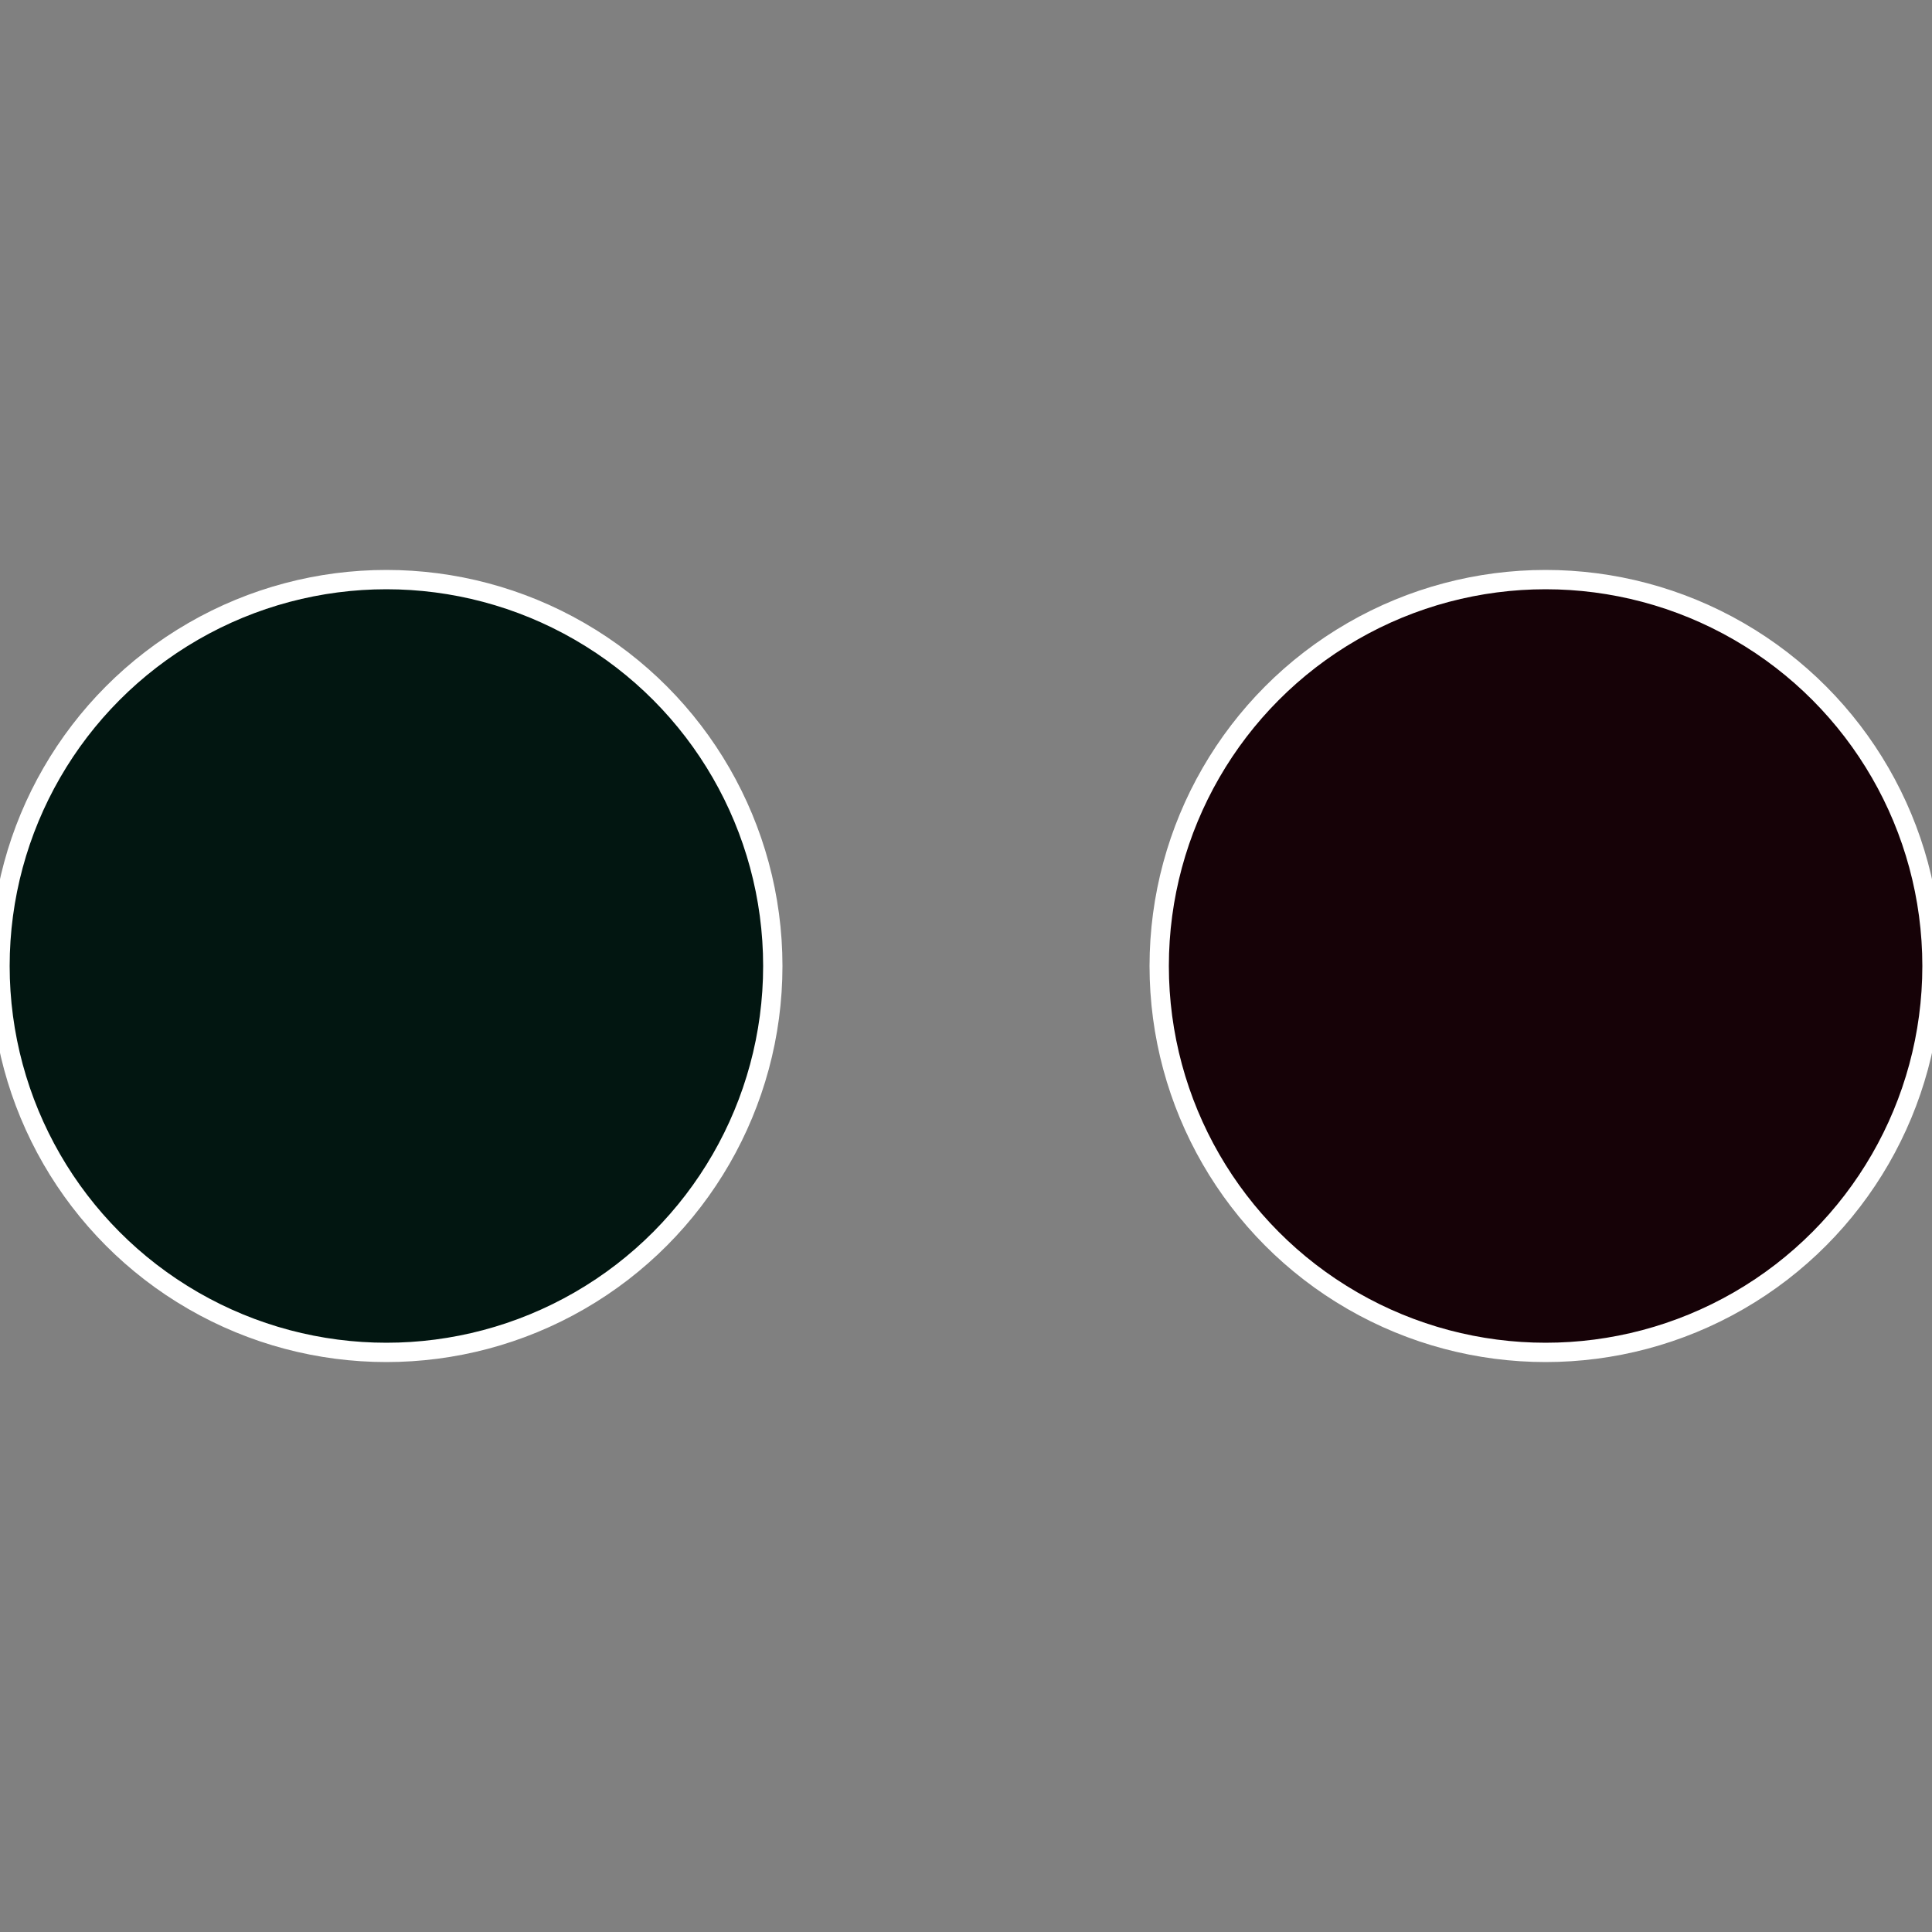
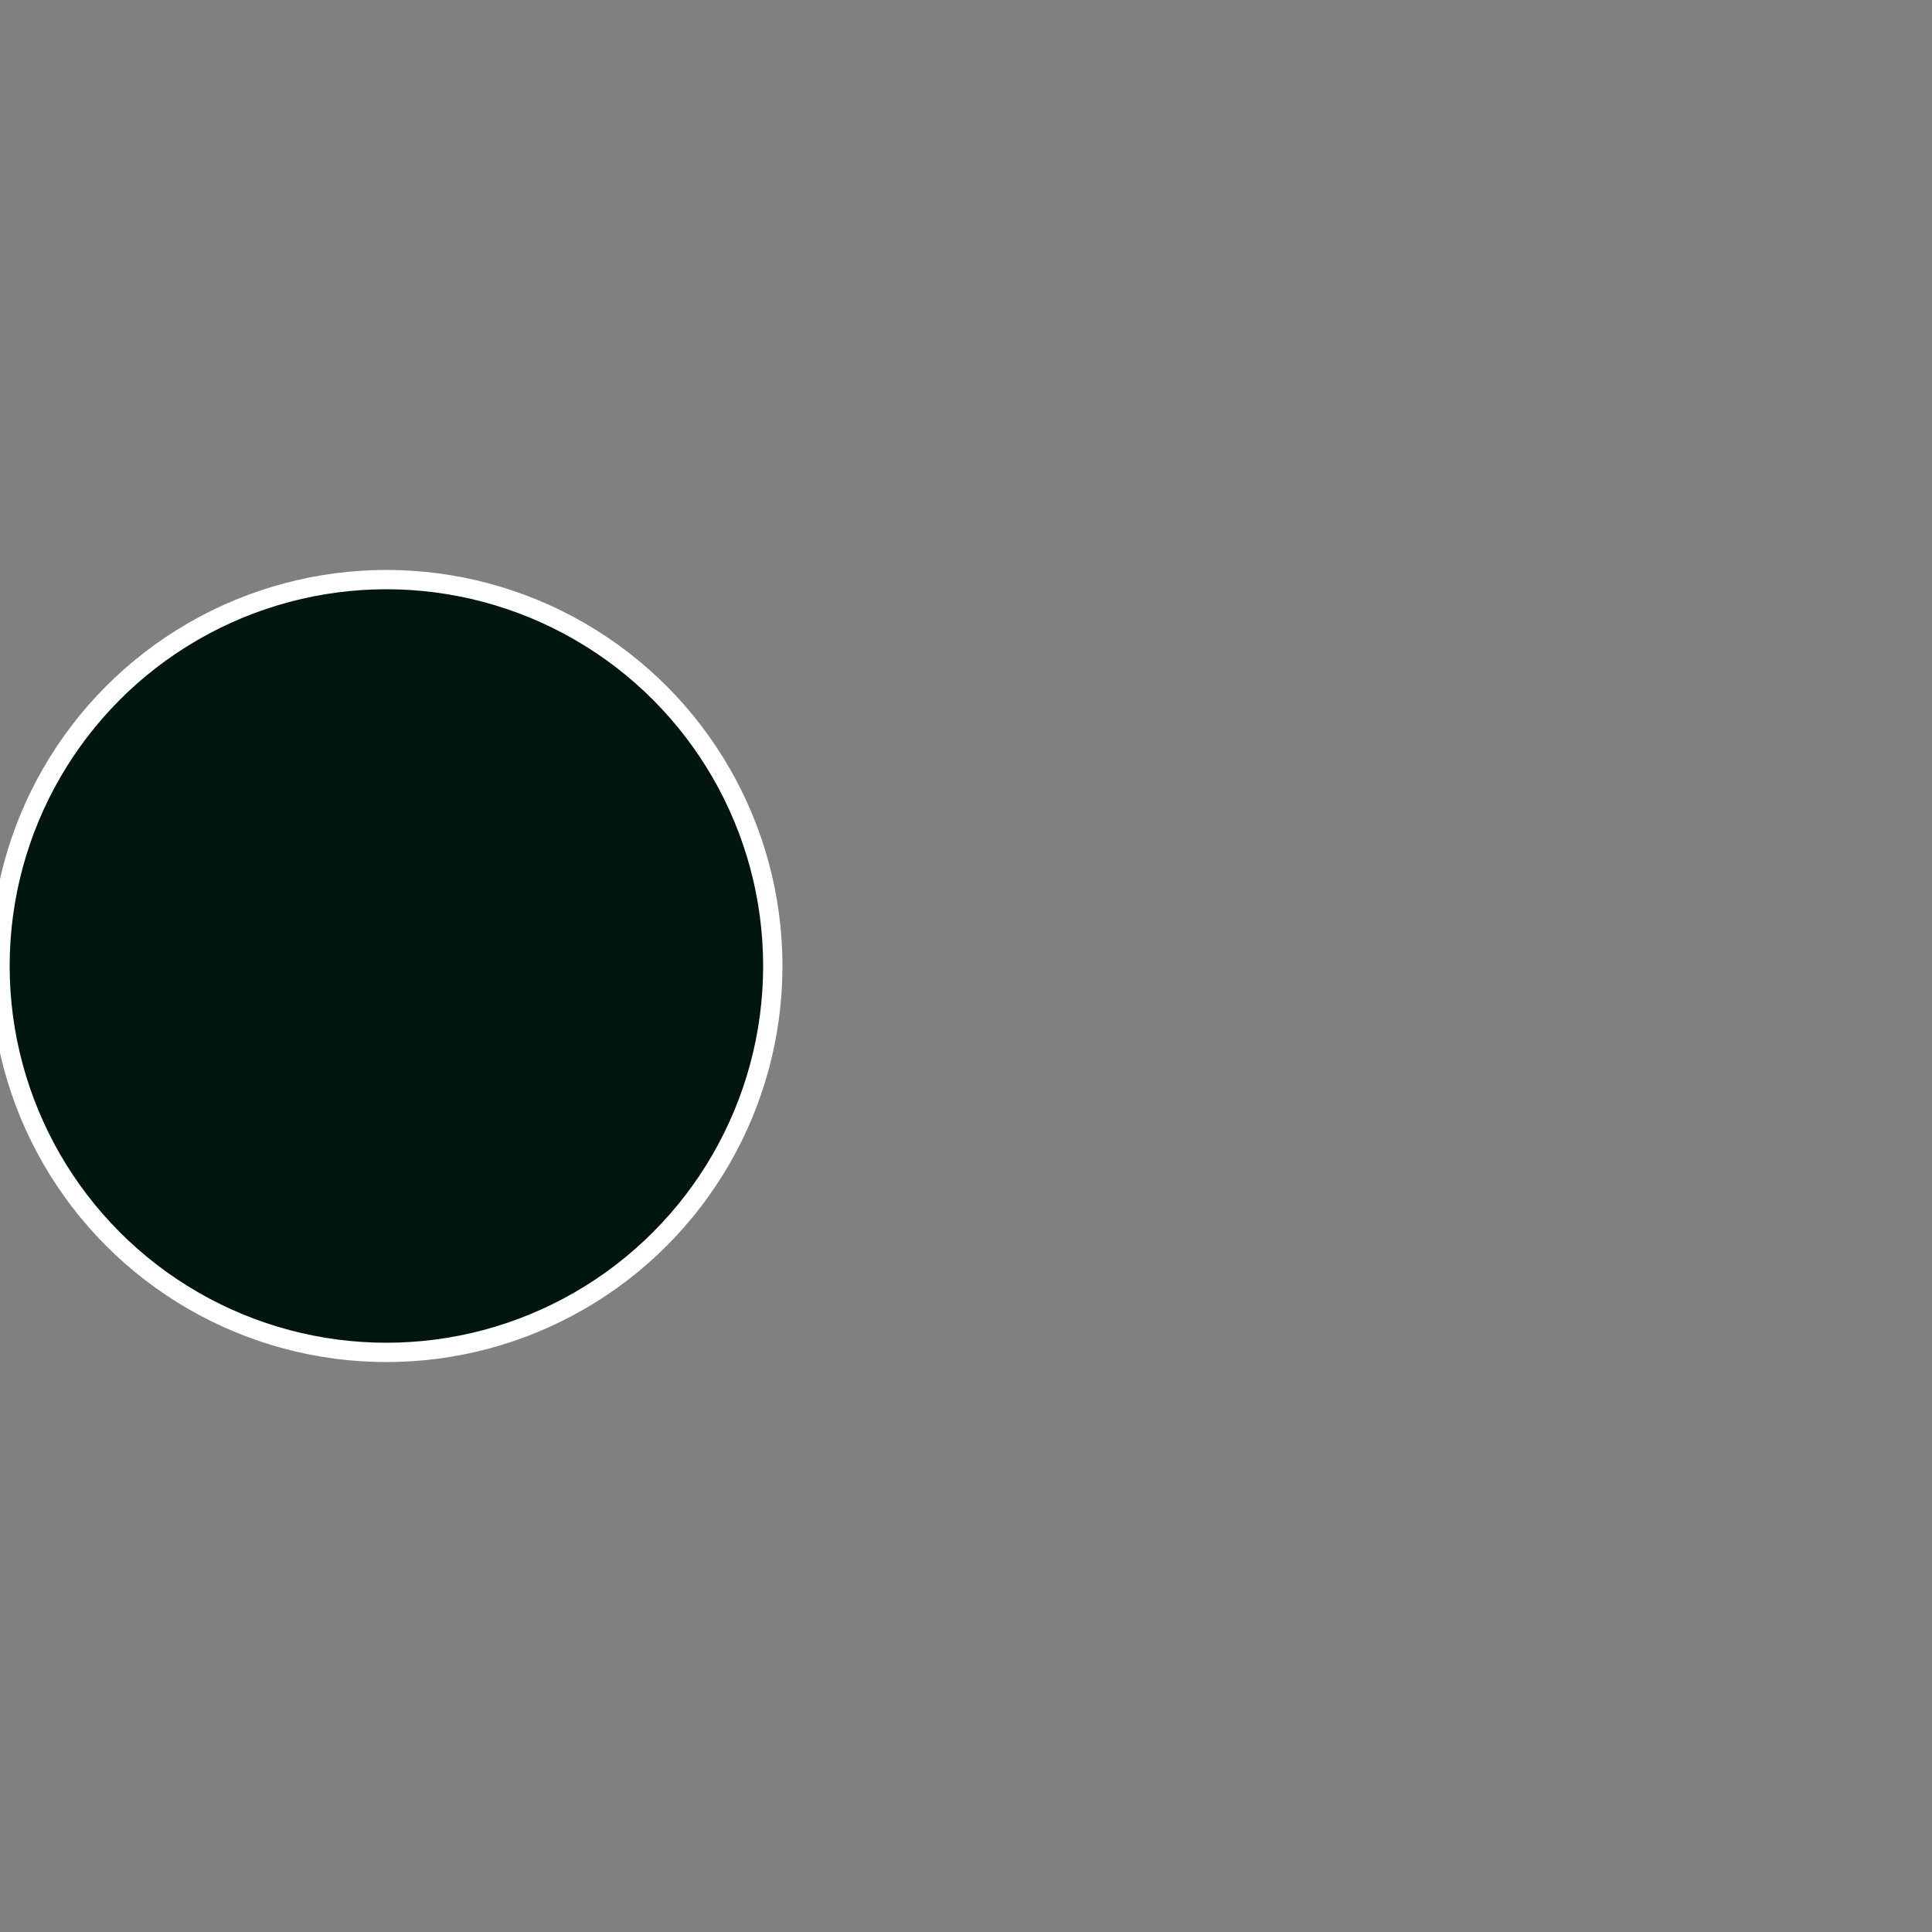
<svg xmlns="http://www.w3.org/2000/svg" width="500" height="500" viewBox="-1 -1 2 2">
  <rect x="-1" y="-1" width="2" height="2" fill="#808080" stroke="none" />
-   <circle cx="0.6" cy="0" r="0.4" fill="#160207" stroke="#fff" stroke-width="1%" />
  <circle cx="-0.6" cy="7.3478807948841E-17" r="0.4" fill="#021611" stroke="#fff" stroke-width="1%" />
</svg>